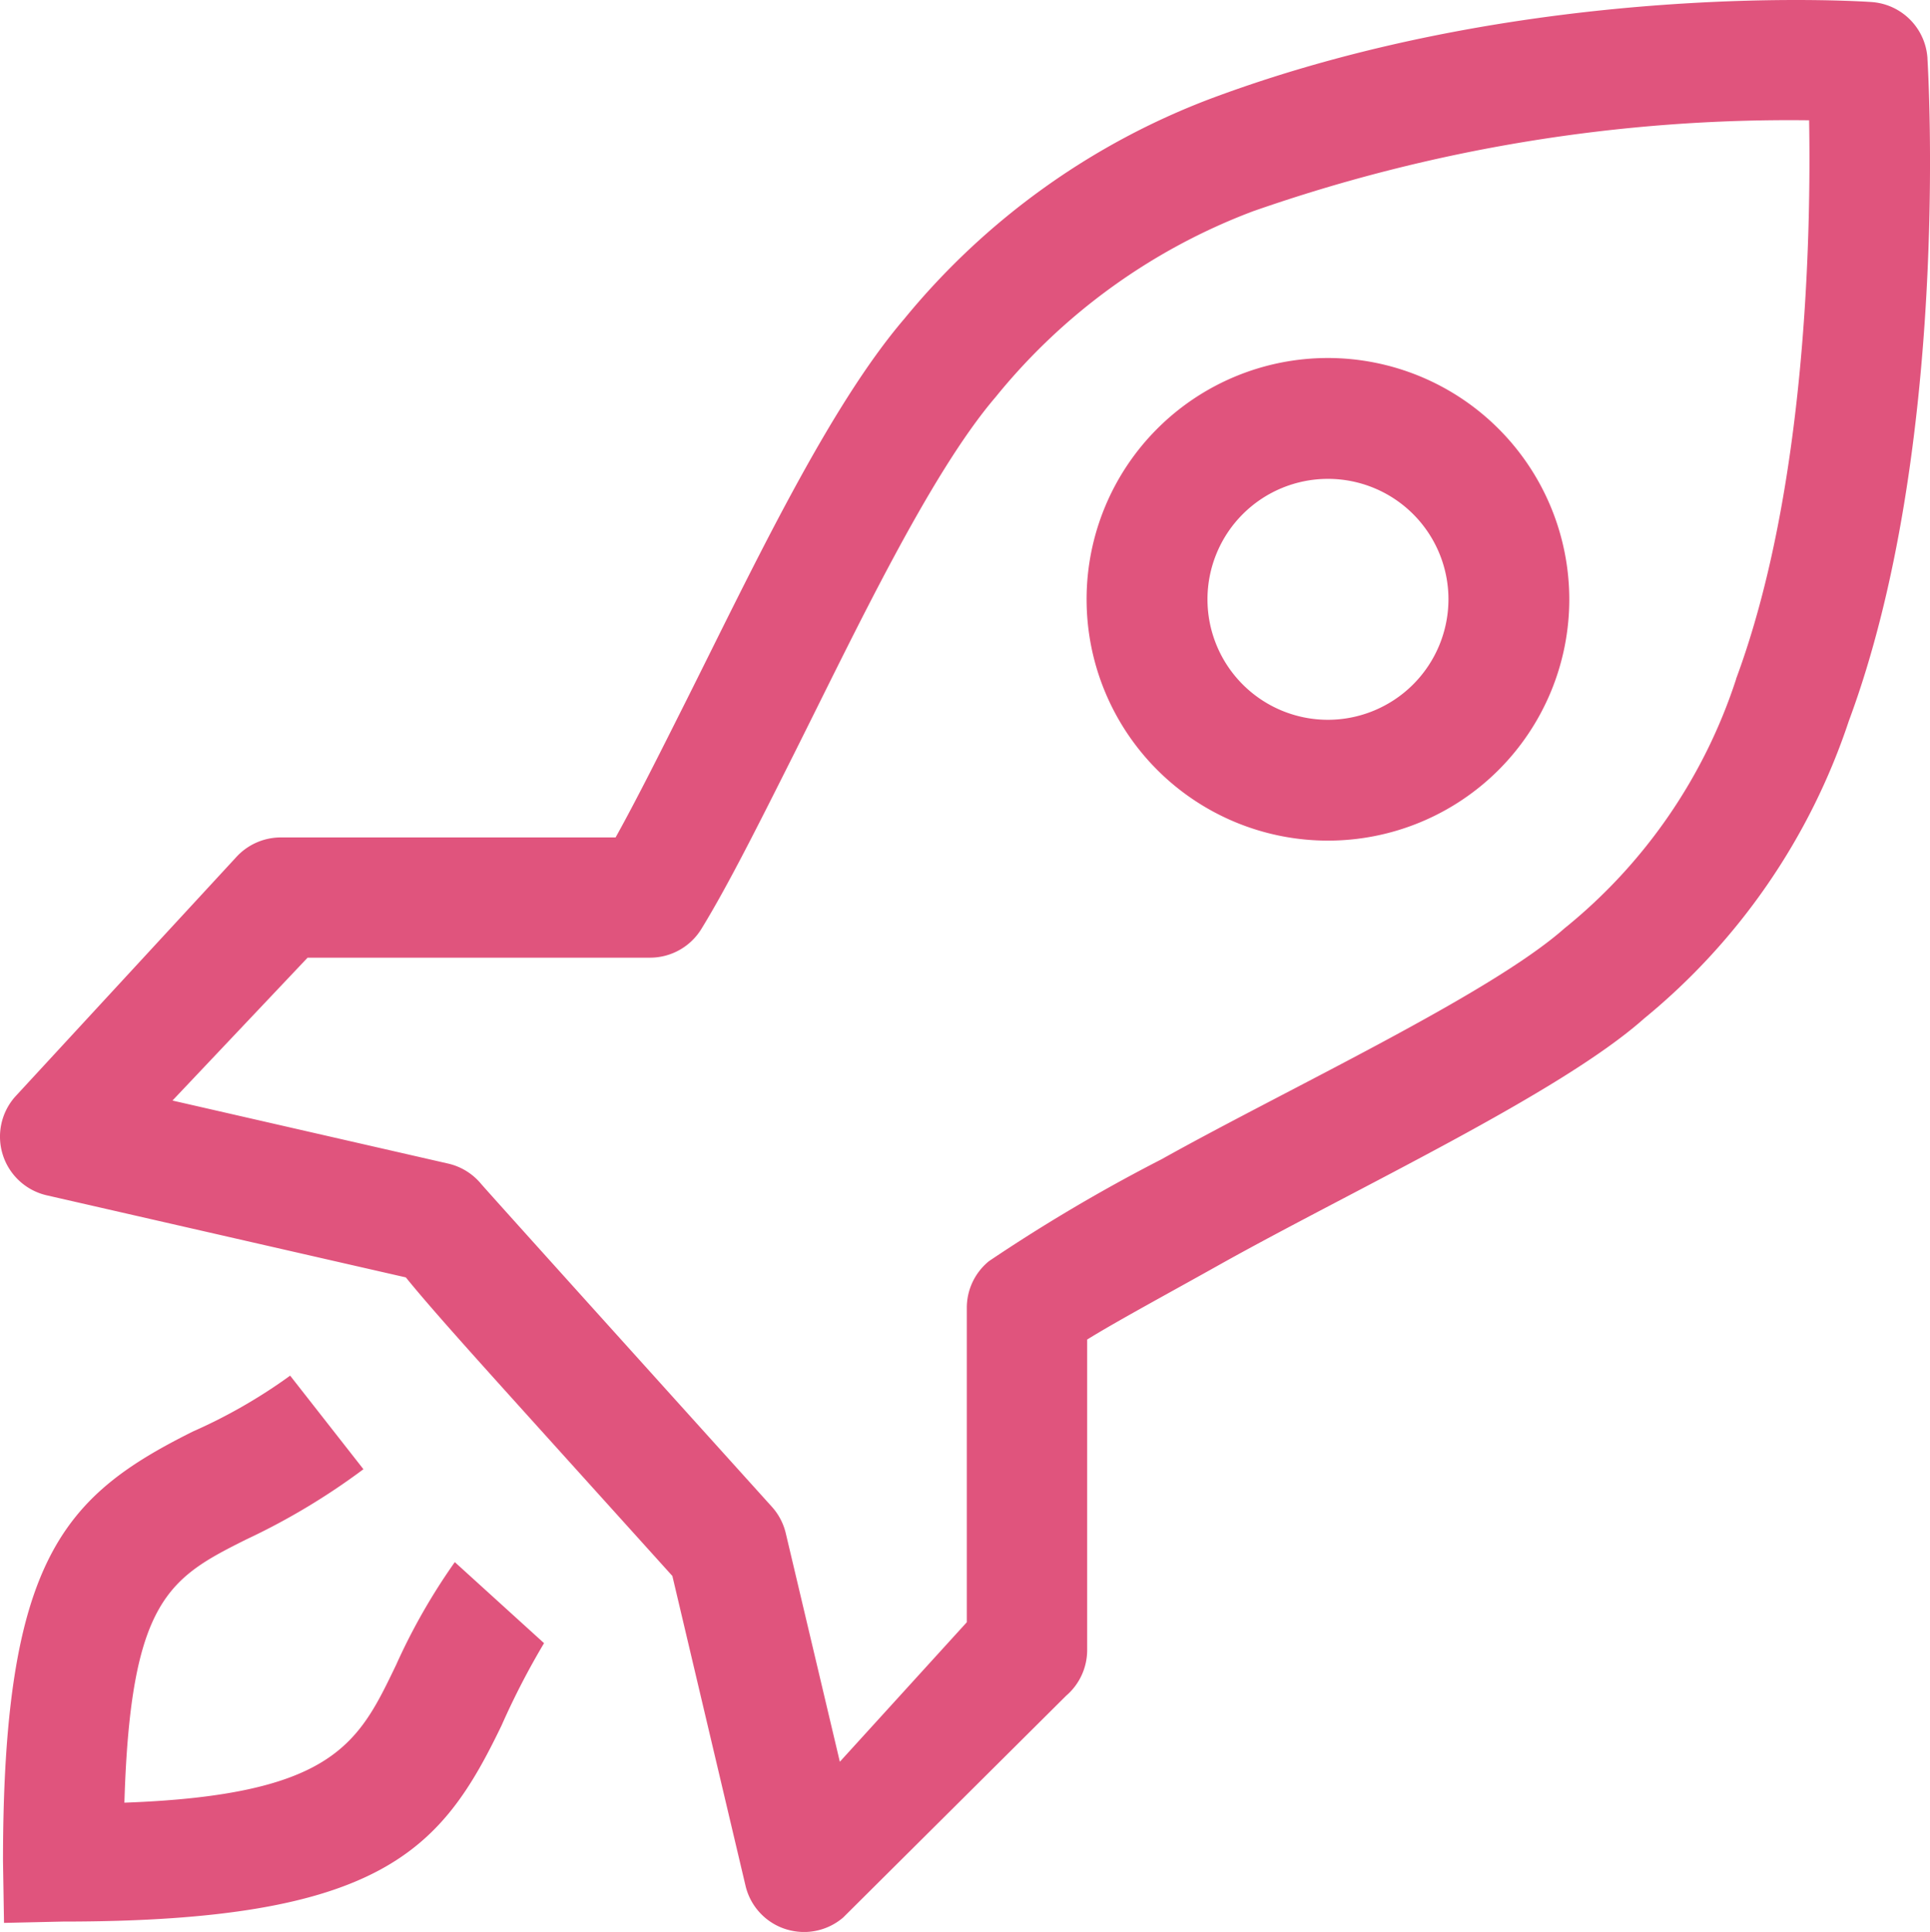
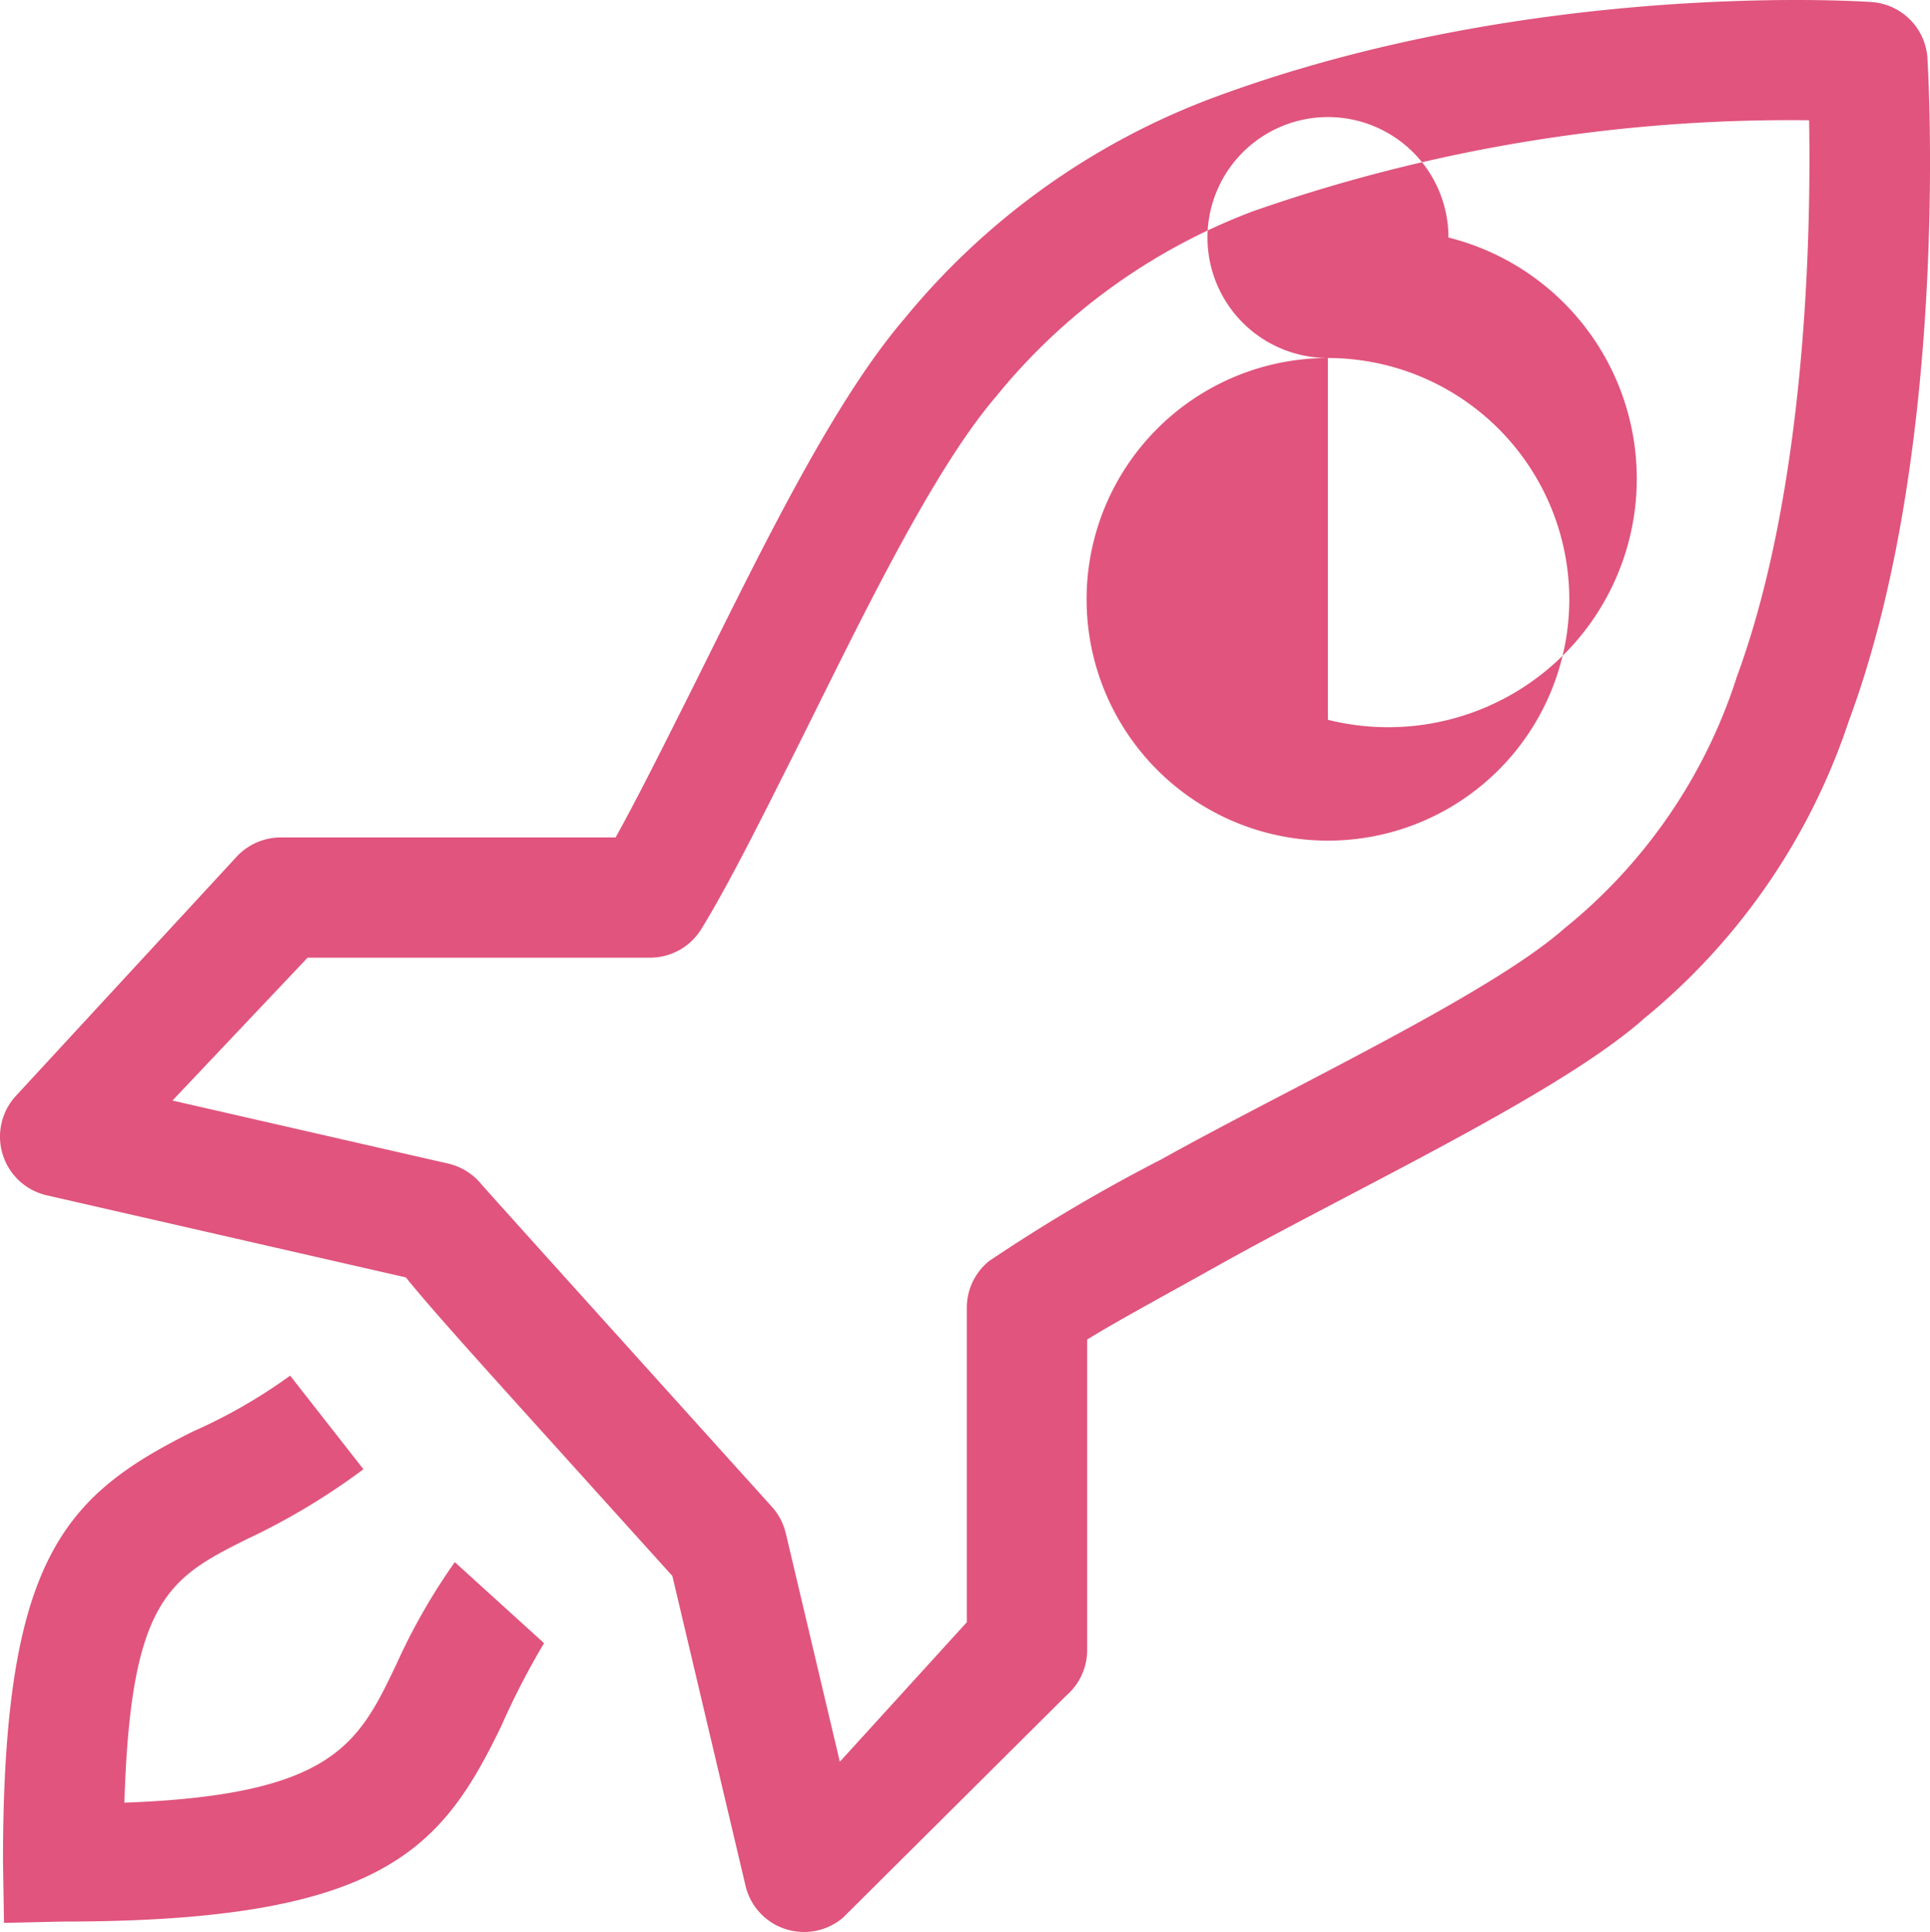
<svg xmlns="http://www.w3.org/2000/svg" width="81.79" height="81.887" viewBox="0 0 81.79 81.887">
-   <path id="rocket-svgrepo-com" d="M16.768,70.477c-1.6,3.331-2.614,5.552-11.532,5.876.255-8.6,1.9-9.528,5.18-11.165a28.577,28.577,0,0,0,4.95-2.969l-3.106-3.966A22.476,22.476,0,0,1,8.14,60.62C2.67,63.349.091,66.034.091,78.842l.043,2.606,2.507-.056c13.519,0,16.046-3.055,18.579-8.314a32.472,32.472,0,0,1,1.8-3.486l-3.782-3.435a26.149,26.149,0,0,0-2.469,4.315ZM56.239,15.12A10.228,10.228,0,1,0,66.468,25.347,10.239,10.239,0,0,0,56.239,15.12Zm0,15.335a5.106,5.106,0,1,1,5.108-5.106A5.115,5.115,0,0,1,56.239,30.455ZM81.647,2.42A2.551,2.551,0,0,0,79.288.033s-14.271-1.041-28,4.088a30.913,30.913,0,0,0-13,9.337c-3.213,3.749-6.406,10.523-9.224,16.148-1.089,2.17-2.129,4.249-3.012,5.835H11.863a2.558,2.558,0,0,0-1.908.857L.606,46.43a2.552,2.552,0,0,0,1.339,4.18l15.218,3.479c1.038,1.28,2.765,3.2,5.529,6.264l5.766,6.391,3.1,13.129a2.541,2.541,0,0,0,1.691,1.836,2.622,2.622,0,0,0,.788.125,2.544,2.544,0,0,0,1.66-.615l9.449-9.4a2.55,2.55,0,0,0,.89-1.936V56.723c1.27-.788,3.522-2,5.641-3.19,5.774-3.226,14.4-7.245,17.969-10.423a27.493,27.493,0,0,0,8.666-12.6C82.6,18.979,81.688,3.091,81.645,2.42Zm-8.11,26.311a22.527,22.527,0,0,1-7.273,10.563C63.1,42.1,54.458,46.134,49.192,49.08A71.62,71.62,0,0,0,41.875,53.4a2.543,2.543,0,0,0-.939,1.974v13.33l-5.381,5.914L33.263,64.93a2.555,2.555,0,0,0-.589-1.12c-4.69-5.2-11.775-13.055-12.318-13.68a2.556,2.556,0,0,0-1.4-.865L7.273,46.593,13,40.537H27.512a2.551,2.551,0,0,0,2.173-1.214c1.122-1.826,2.423-4.427,3.933-7.434,2.555-5.1,5.733-11.838,8.538-15.113A25.693,25.693,0,0,1,53.066,8.9,68.817,68.817,0,0,1,76.631,5.044c.082,4.7-.094,15.605-3.1,23.69Z" transform="translate(0.036 0.054)" fill="#e0547d" />
+   <path id="rocket-svgrepo-com" d="M16.768,70.477c-1.6,3.331-2.614,5.552-11.532,5.876.255-8.6,1.9-9.528,5.18-11.165a28.577,28.577,0,0,0,4.95-2.969l-3.106-3.966A22.476,22.476,0,0,1,8.14,60.62C2.67,63.349.091,66.034.091,78.842l.043,2.606,2.507-.056c13.519,0,16.046-3.055,18.579-8.314a32.472,32.472,0,0,1,1.8-3.486l-3.782-3.435a26.149,26.149,0,0,0-2.469,4.315ZM56.239,15.12A10.228,10.228,0,1,0,66.468,25.347,10.239,10.239,0,0,0,56.239,15.12Za5.106,5.106,0,1,1,5.108-5.106A5.115,5.115,0,0,1,56.239,30.455ZM81.647,2.42A2.551,2.551,0,0,0,79.288.033s-14.271-1.041-28,4.088a30.913,30.913,0,0,0-13,9.337c-3.213,3.749-6.406,10.523-9.224,16.148-1.089,2.17-2.129,4.249-3.012,5.835H11.863a2.558,2.558,0,0,0-1.908.857L.606,46.43a2.552,2.552,0,0,0,1.339,4.18l15.218,3.479c1.038,1.28,2.765,3.2,5.529,6.264l5.766,6.391,3.1,13.129a2.541,2.541,0,0,0,1.691,1.836,2.622,2.622,0,0,0,.788.125,2.544,2.544,0,0,0,1.66-.615l9.449-9.4a2.55,2.55,0,0,0,.89-1.936V56.723c1.27-.788,3.522-2,5.641-3.19,5.774-3.226,14.4-7.245,17.969-10.423a27.493,27.493,0,0,0,8.666-12.6C82.6,18.979,81.688,3.091,81.645,2.42Zm-8.11,26.311a22.527,22.527,0,0,1-7.273,10.563C63.1,42.1,54.458,46.134,49.192,49.08A71.62,71.62,0,0,0,41.875,53.4a2.543,2.543,0,0,0-.939,1.974v13.33l-5.381,5.914L33.263,64.93a2.555,2.555,0,0,0-.589-1.12c-4.69-5.2-11.775-13.055-12.318-13.68a2.556,2.556,0,0,0-1.4-.865L7.273,46.593,13,40.537H27.512a2.551,2.551,0,0,0,2.173-1.214c1.122-1.826,2.423-4.427,3.933-7.434,2.555-5.1,5.733-11.838,8.538-15.113A25.693,25.693,0,0,1,53.066,8.9,68.817,68.817,0,0,1,76.631,5.044c.082,4.7-.094,15.605-3.1,23.69Z" transform="translate(0.036 0.054)" fill="#e0547d" />
</svg>